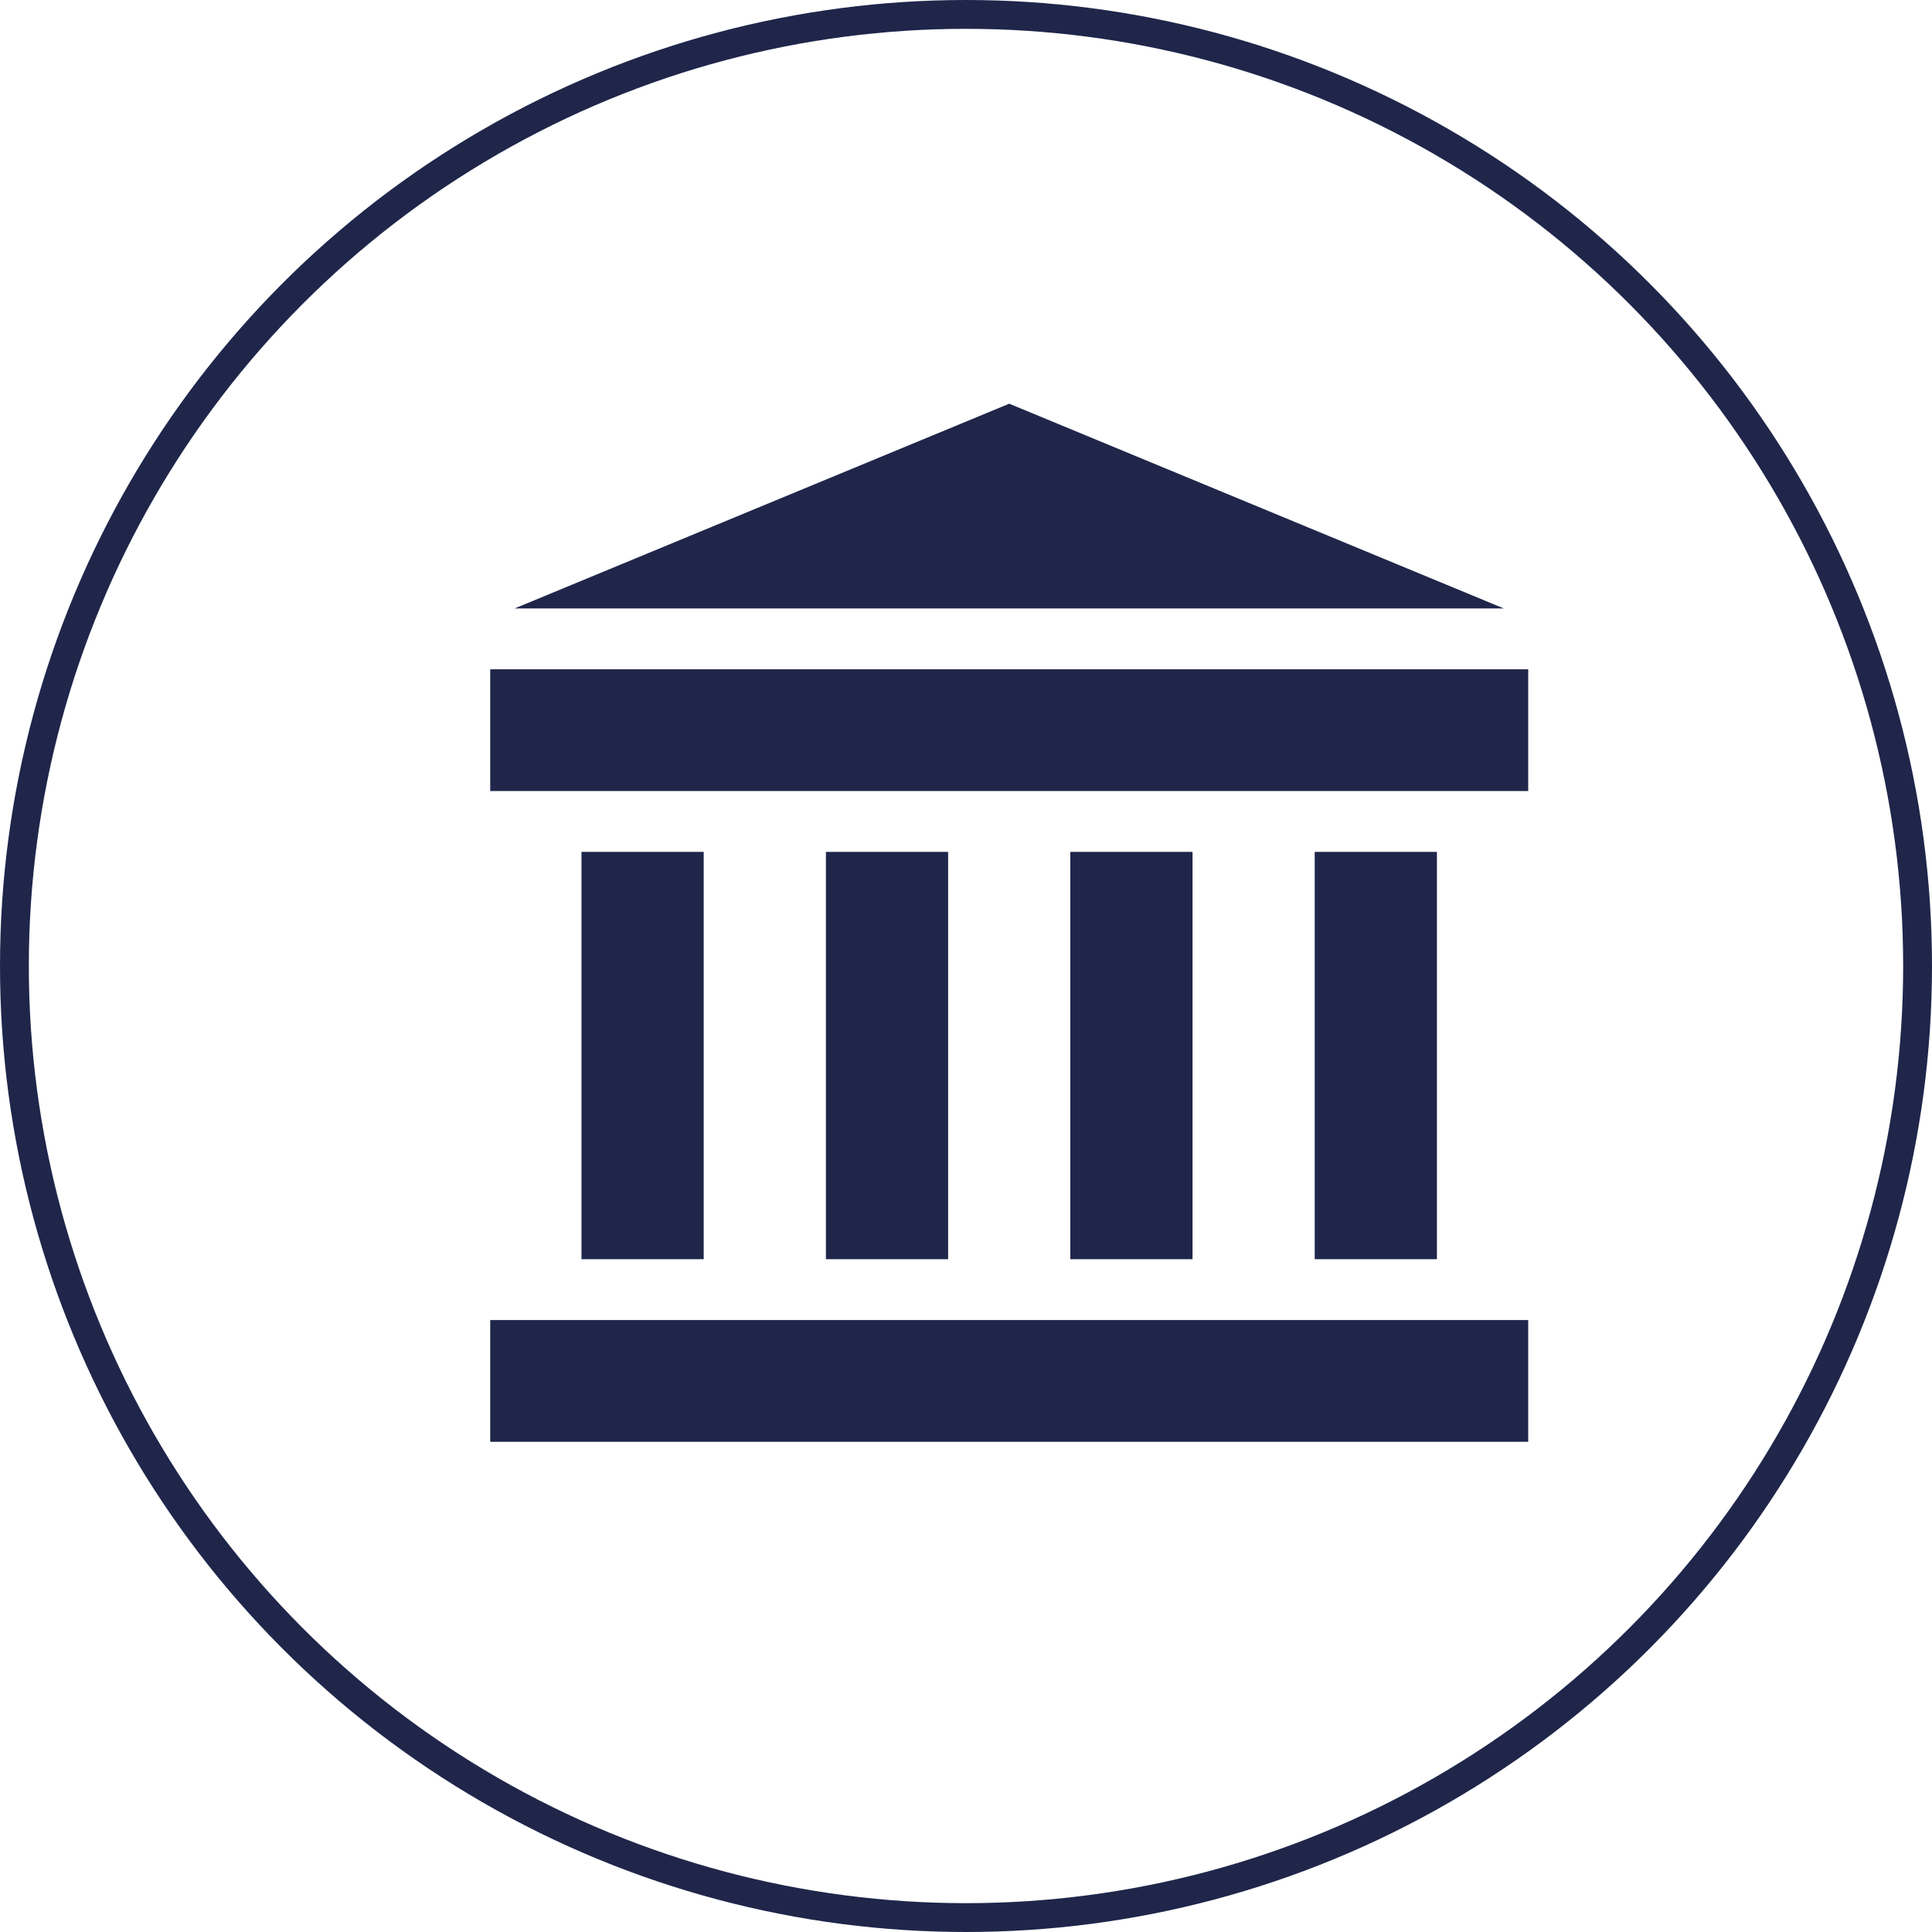
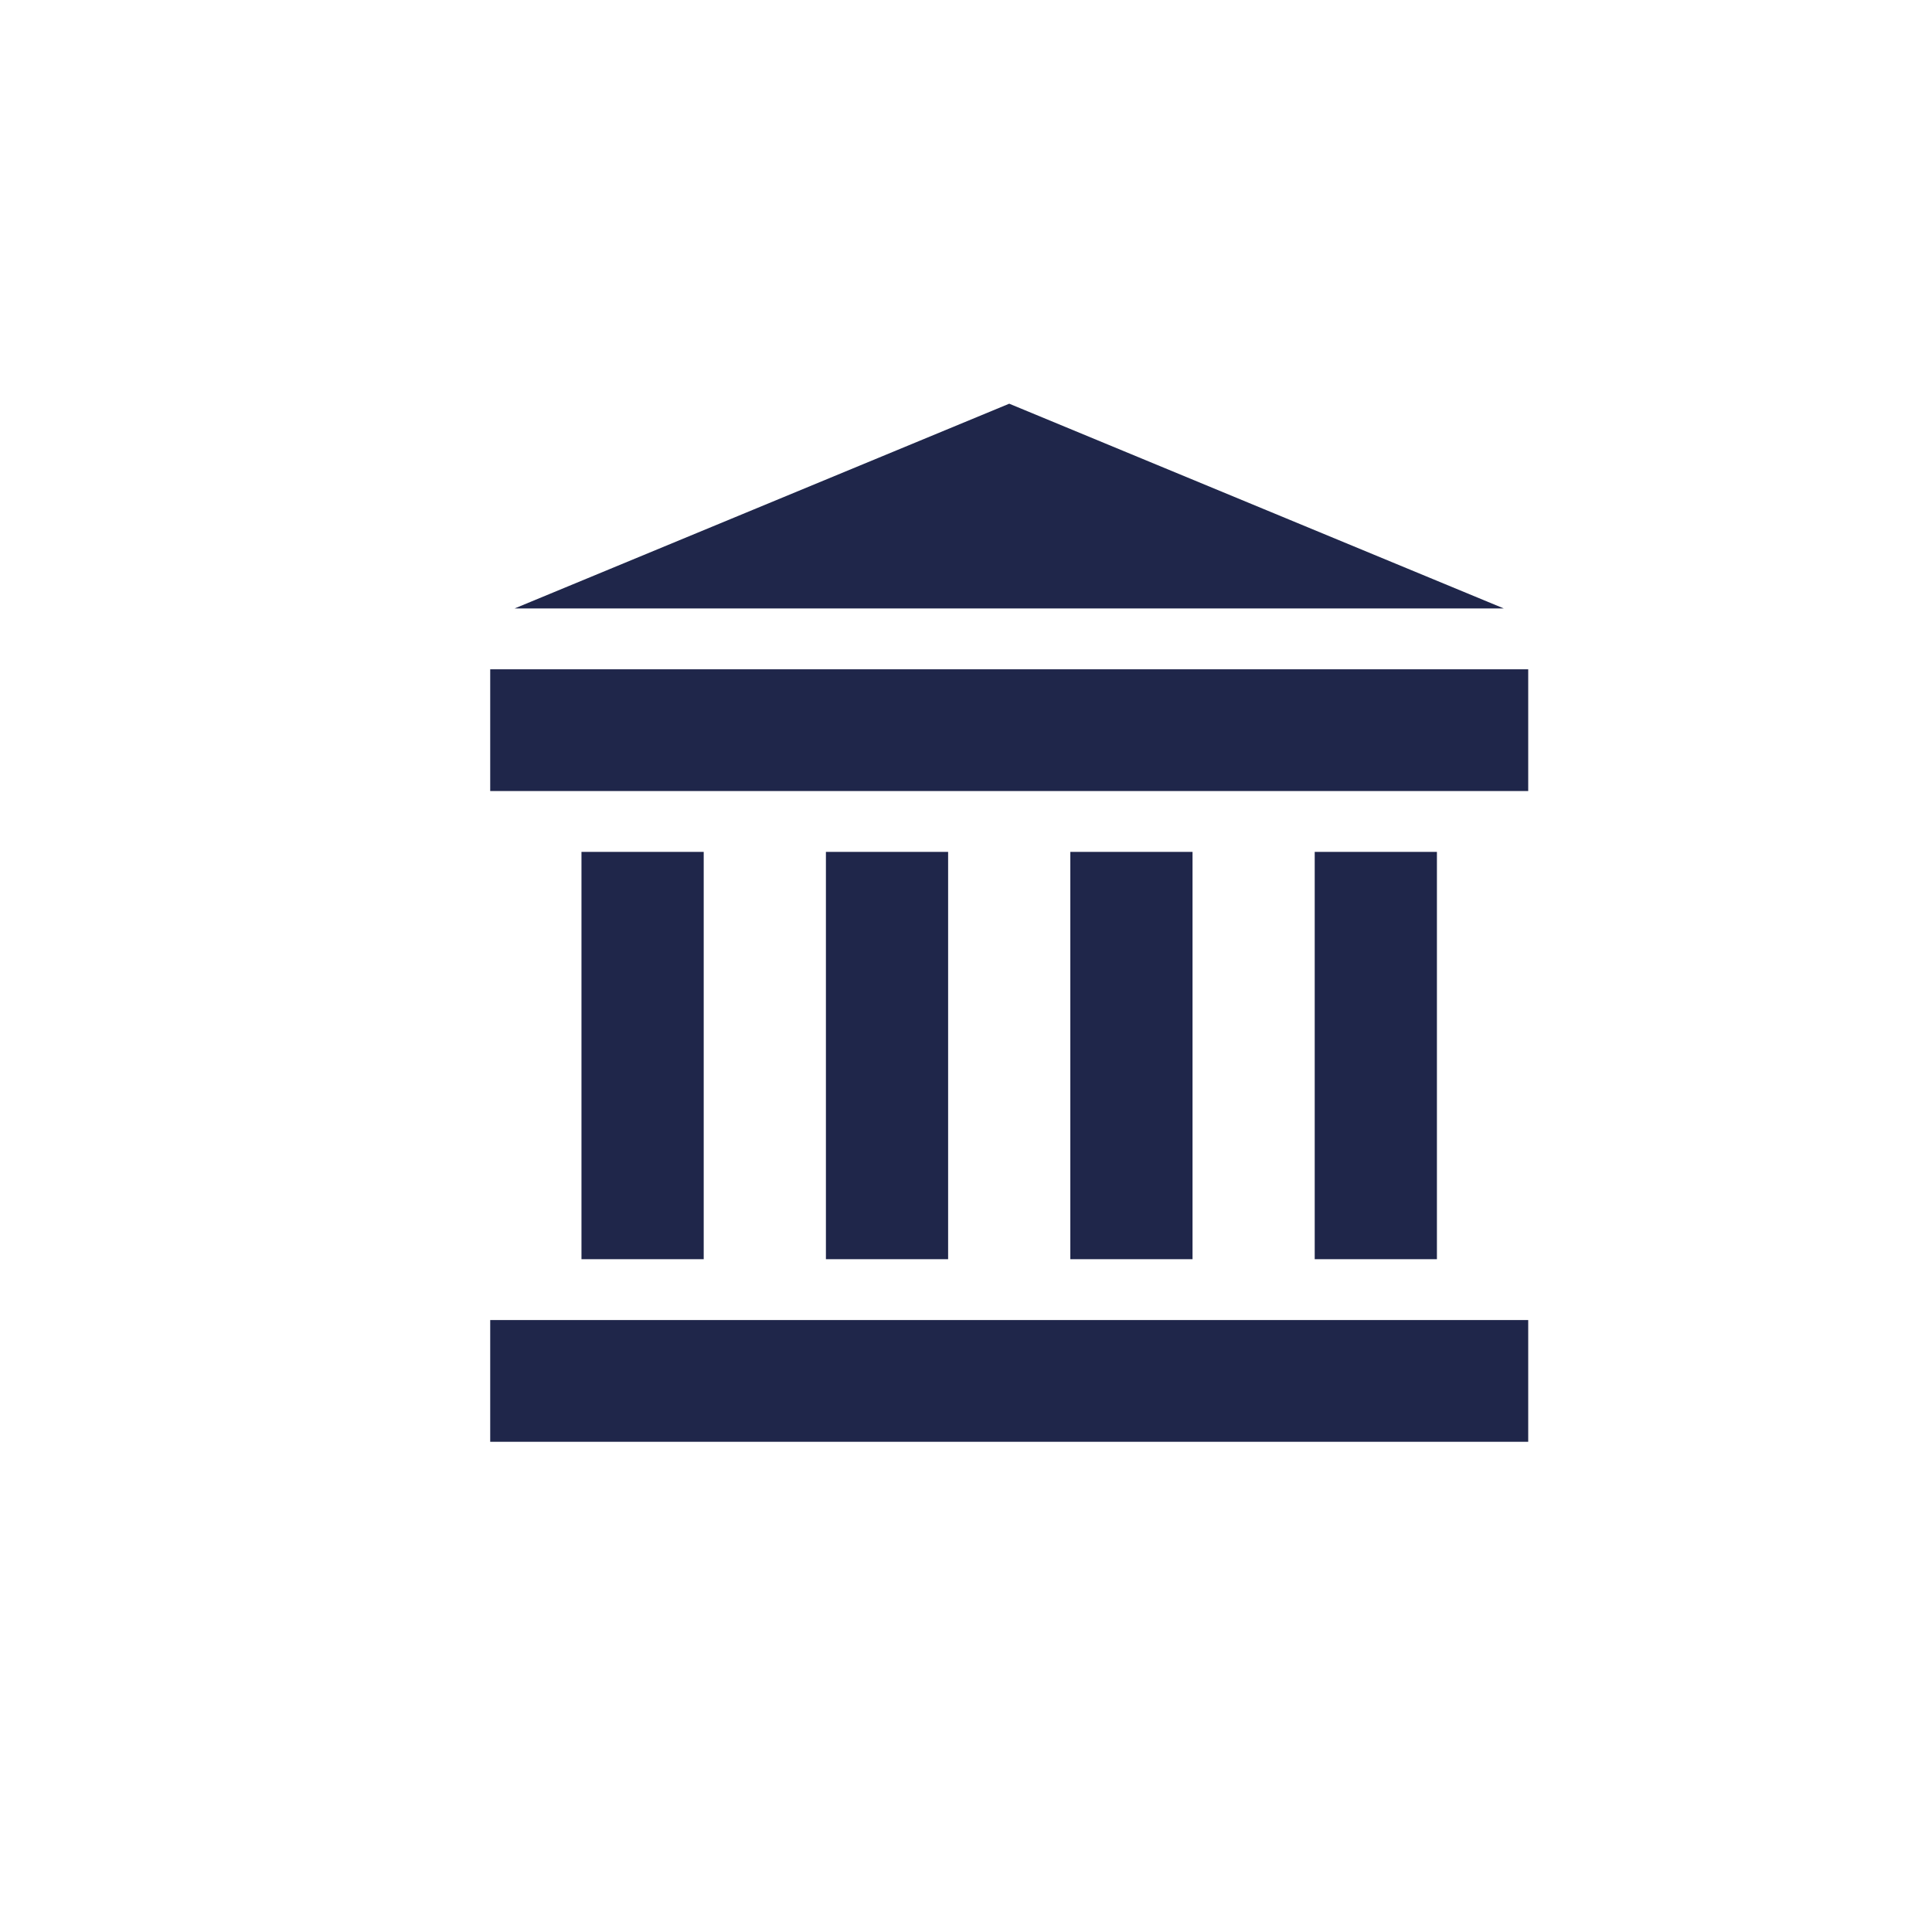
<svg xmlns="http://www.w3.org/2000/svg" width="67" height="67" viewBox="0 0 67 67" fill="none">
-   <circle cx="33.5" cy="33.5" r="33" stroke="#1F264A" />
  <path d="M17 45.778H52.997V50H17V45.778ZM17 23.21H52.997V27.432H17V23.21ZM34.999 14L17.845 21.101H52.152L34.999 14ZM20.165 29.543H24.404V43.668H20.165V29.543ZM28.642 29.543H32.88V43.668H28.642V29.543ZM37.118 29.543H41.356V43.668H37.118V29.543ZM45.593 29.543H49.831V43.668H45.593V29.543Z" fill="#1F264A" />
</svg>